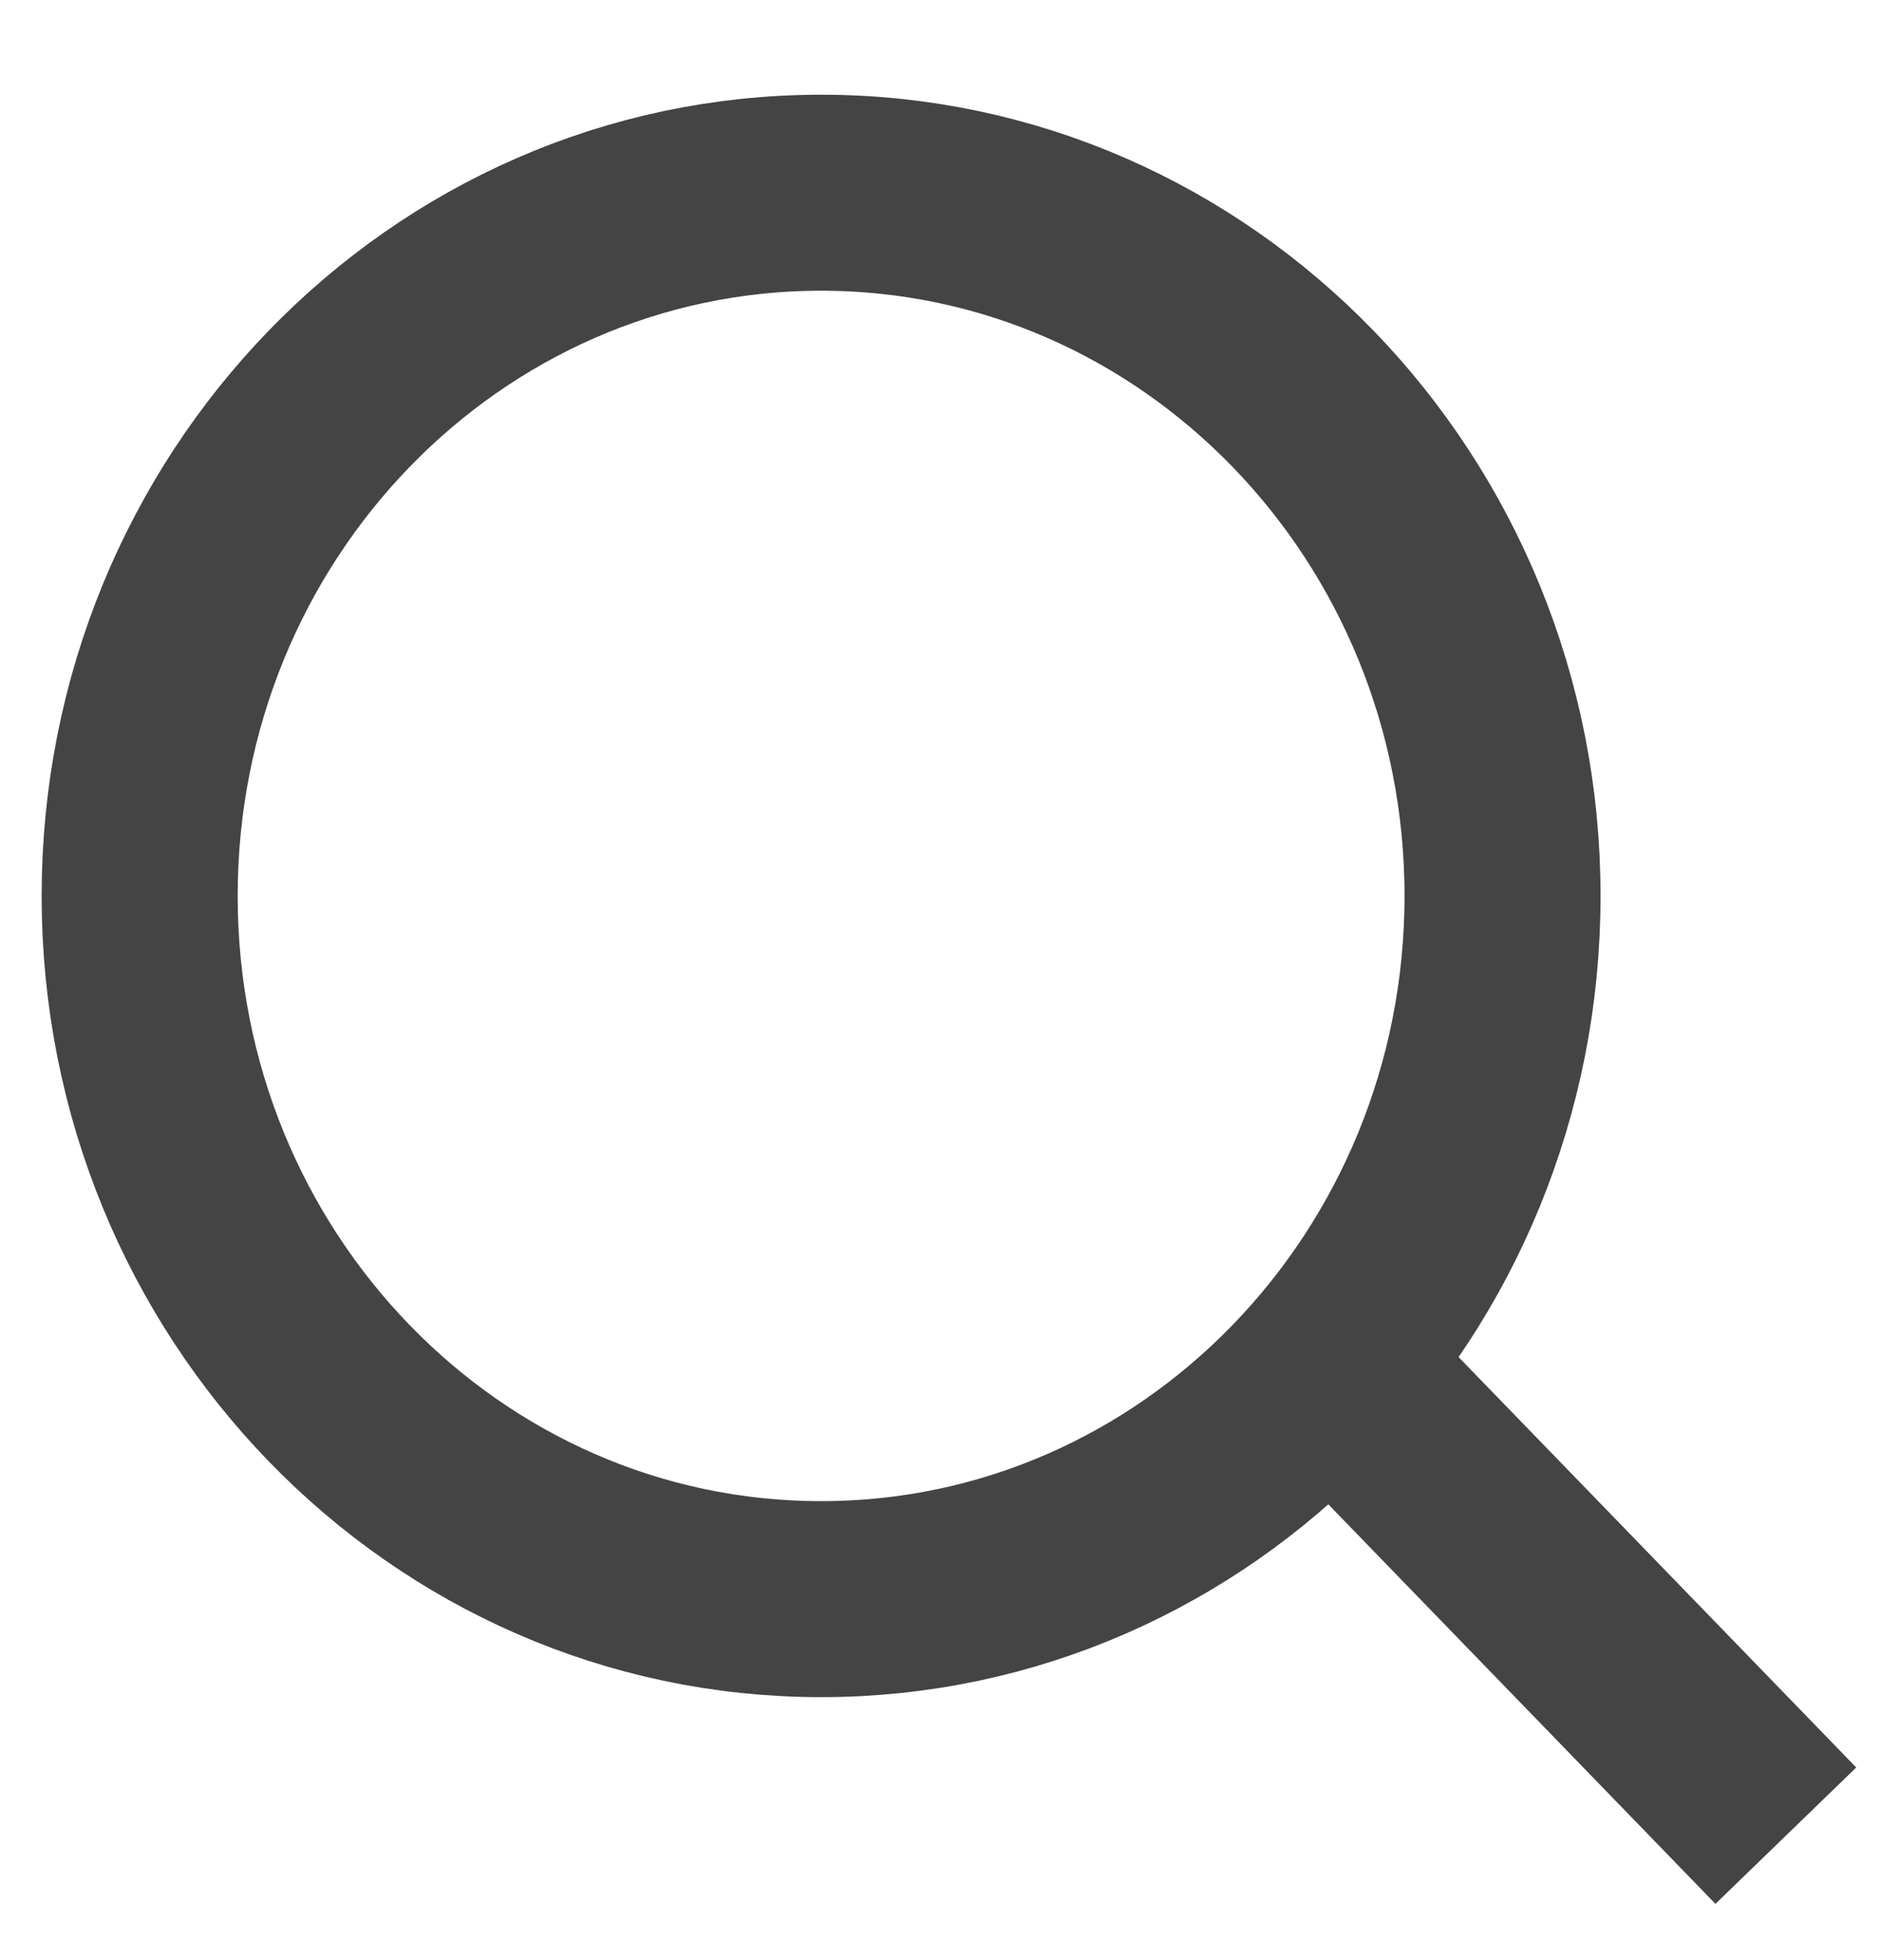
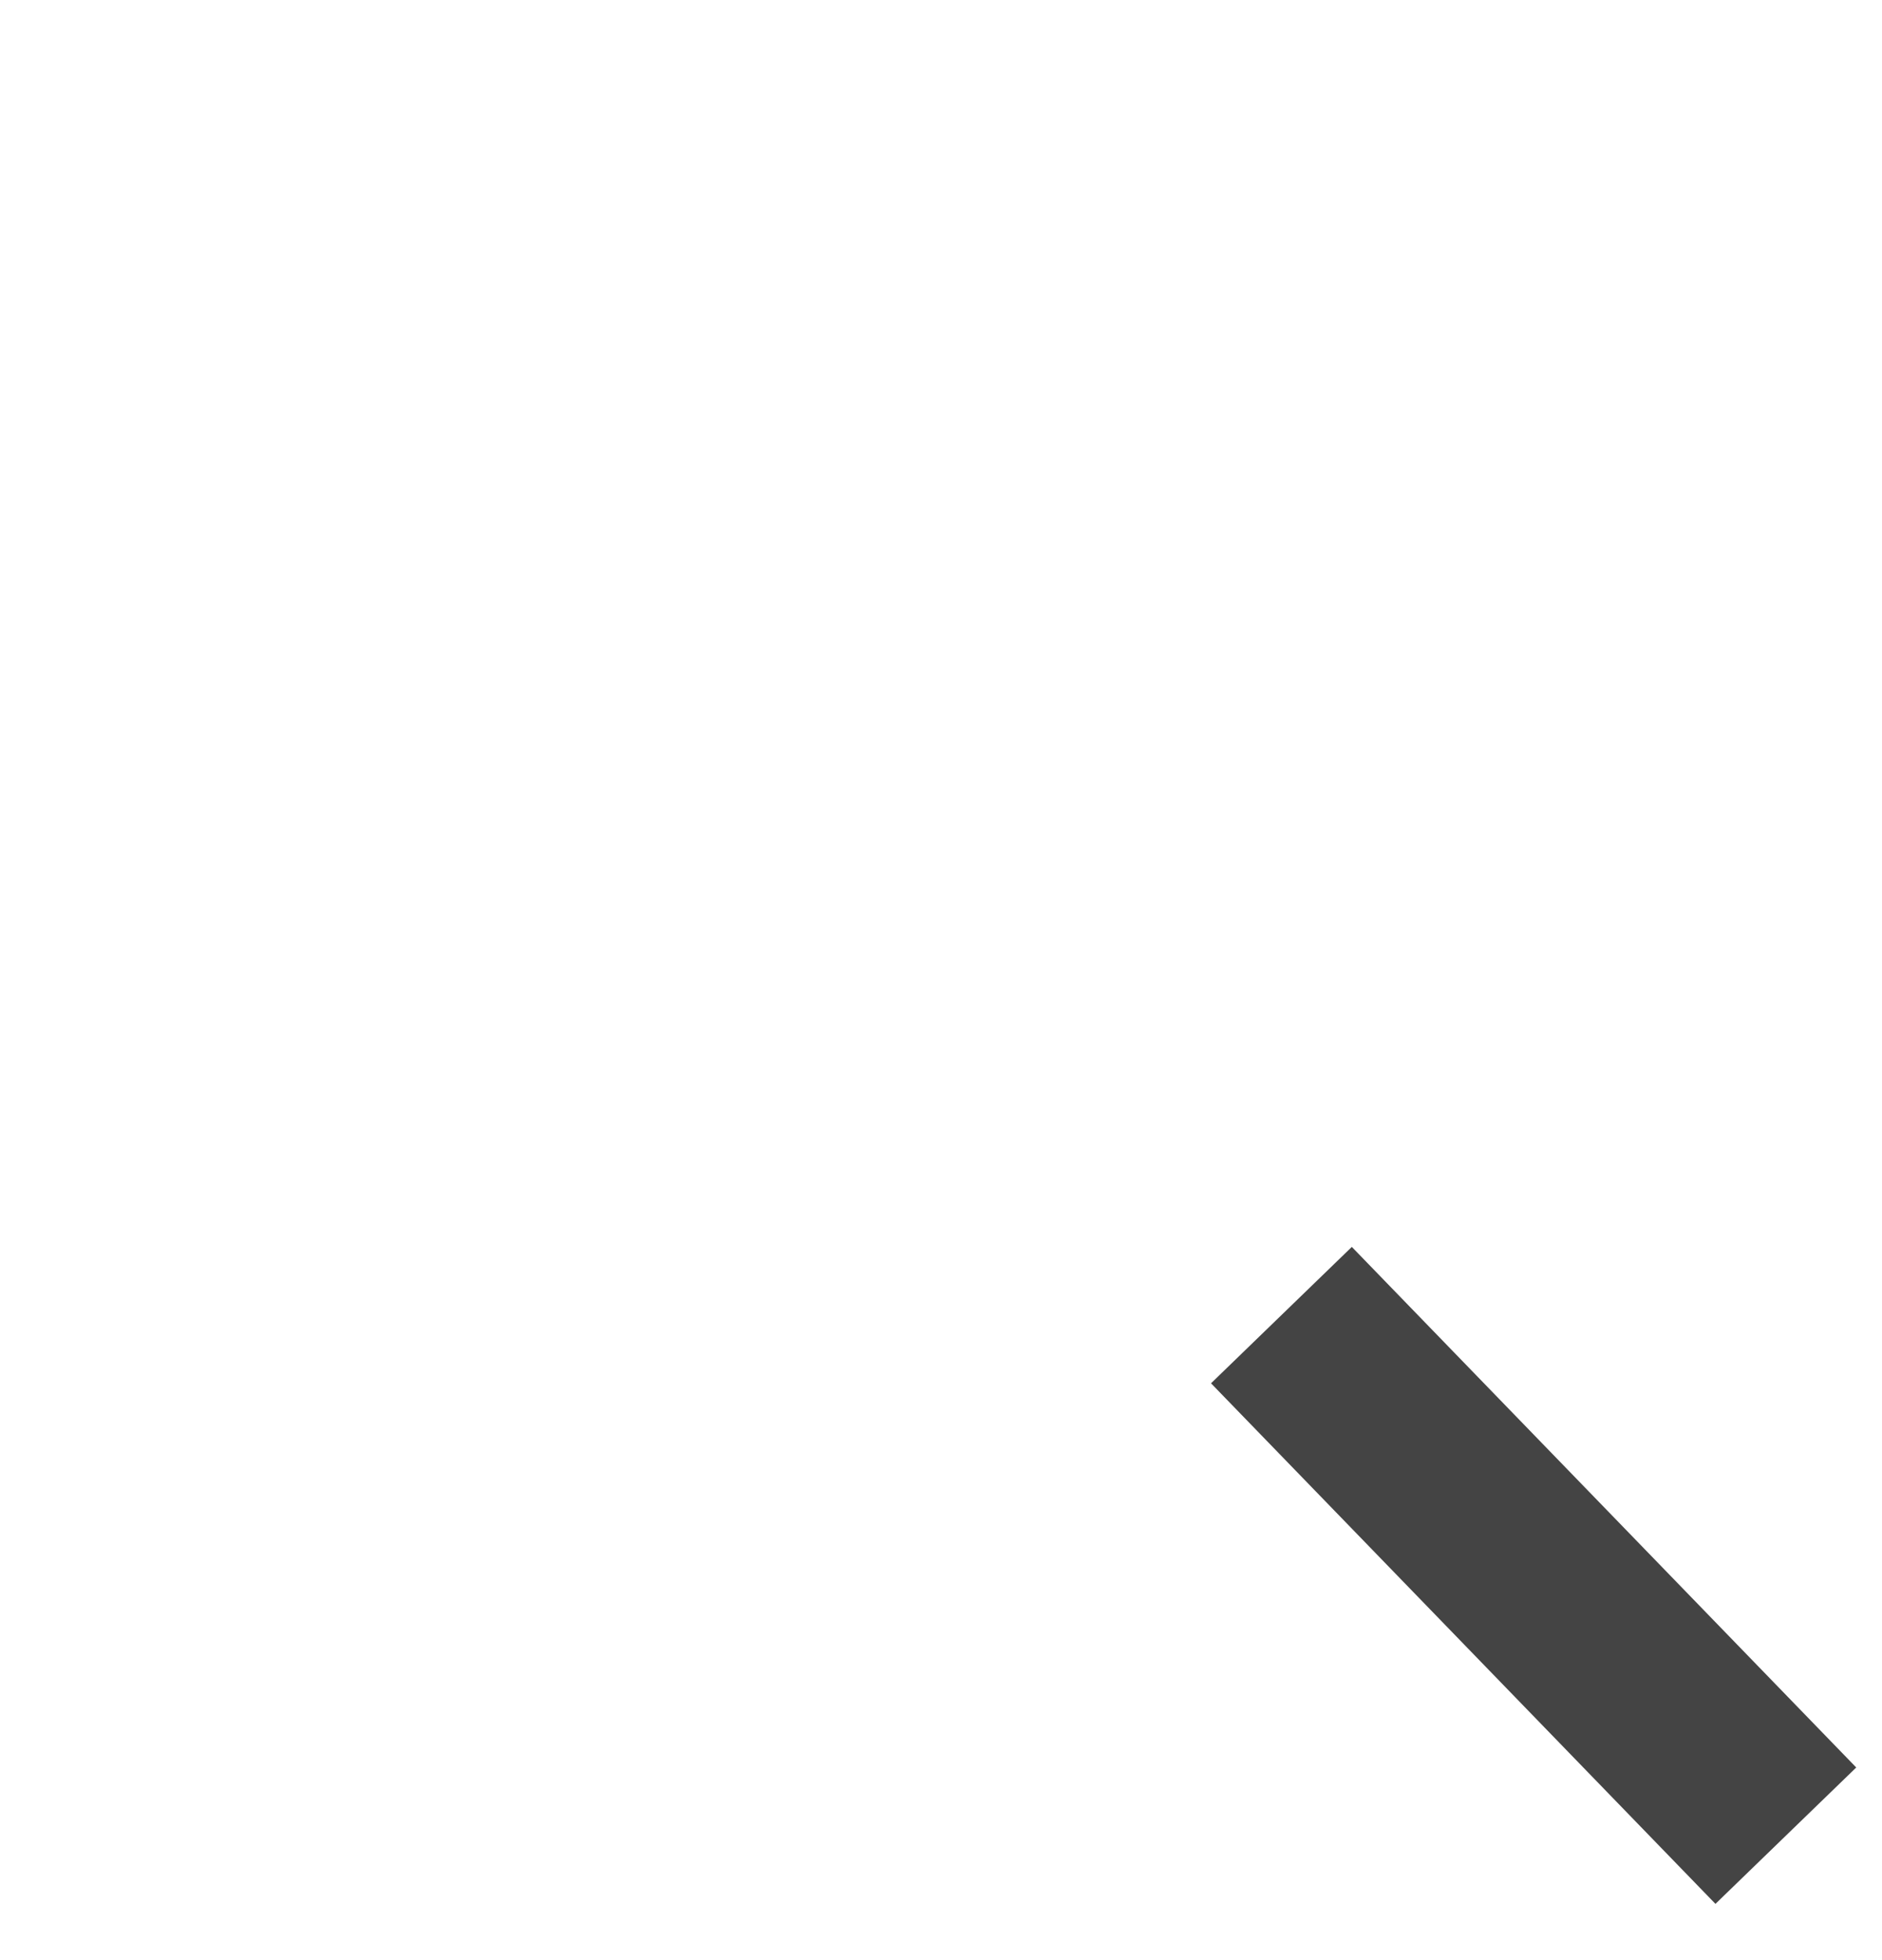
<svg xmlns="http://www.w3.org/2000/svg" version="1.1" id="Layer_1" x="0px" y="0px" width="24px" height="25px" viewBox="0 0 24 25" enable-background="new 0 0 24 25" xml:space="preserve">
  <g>
-     <path fill="none" stroke="#444444" stroke-width="2.5" stroke-linecap="round" stroke-miterlimit="10" d="M10.471,20.396   c4.8,0,8.69-4.015,8.69-8.969c0-4.954-3.891-8.969-8.69-8.969s-8.69,4.016-8.69,8.969C1.78,16.382,5.671,20.396,10.471,20.396z" />
    <path fill="none" stroke="#444444" stroke-width="2.5" stroke-linecap="square" stroke-miterlimit="10" d="M21.904,22.515   l-4.693-4.844" />
  </g>
</svg>